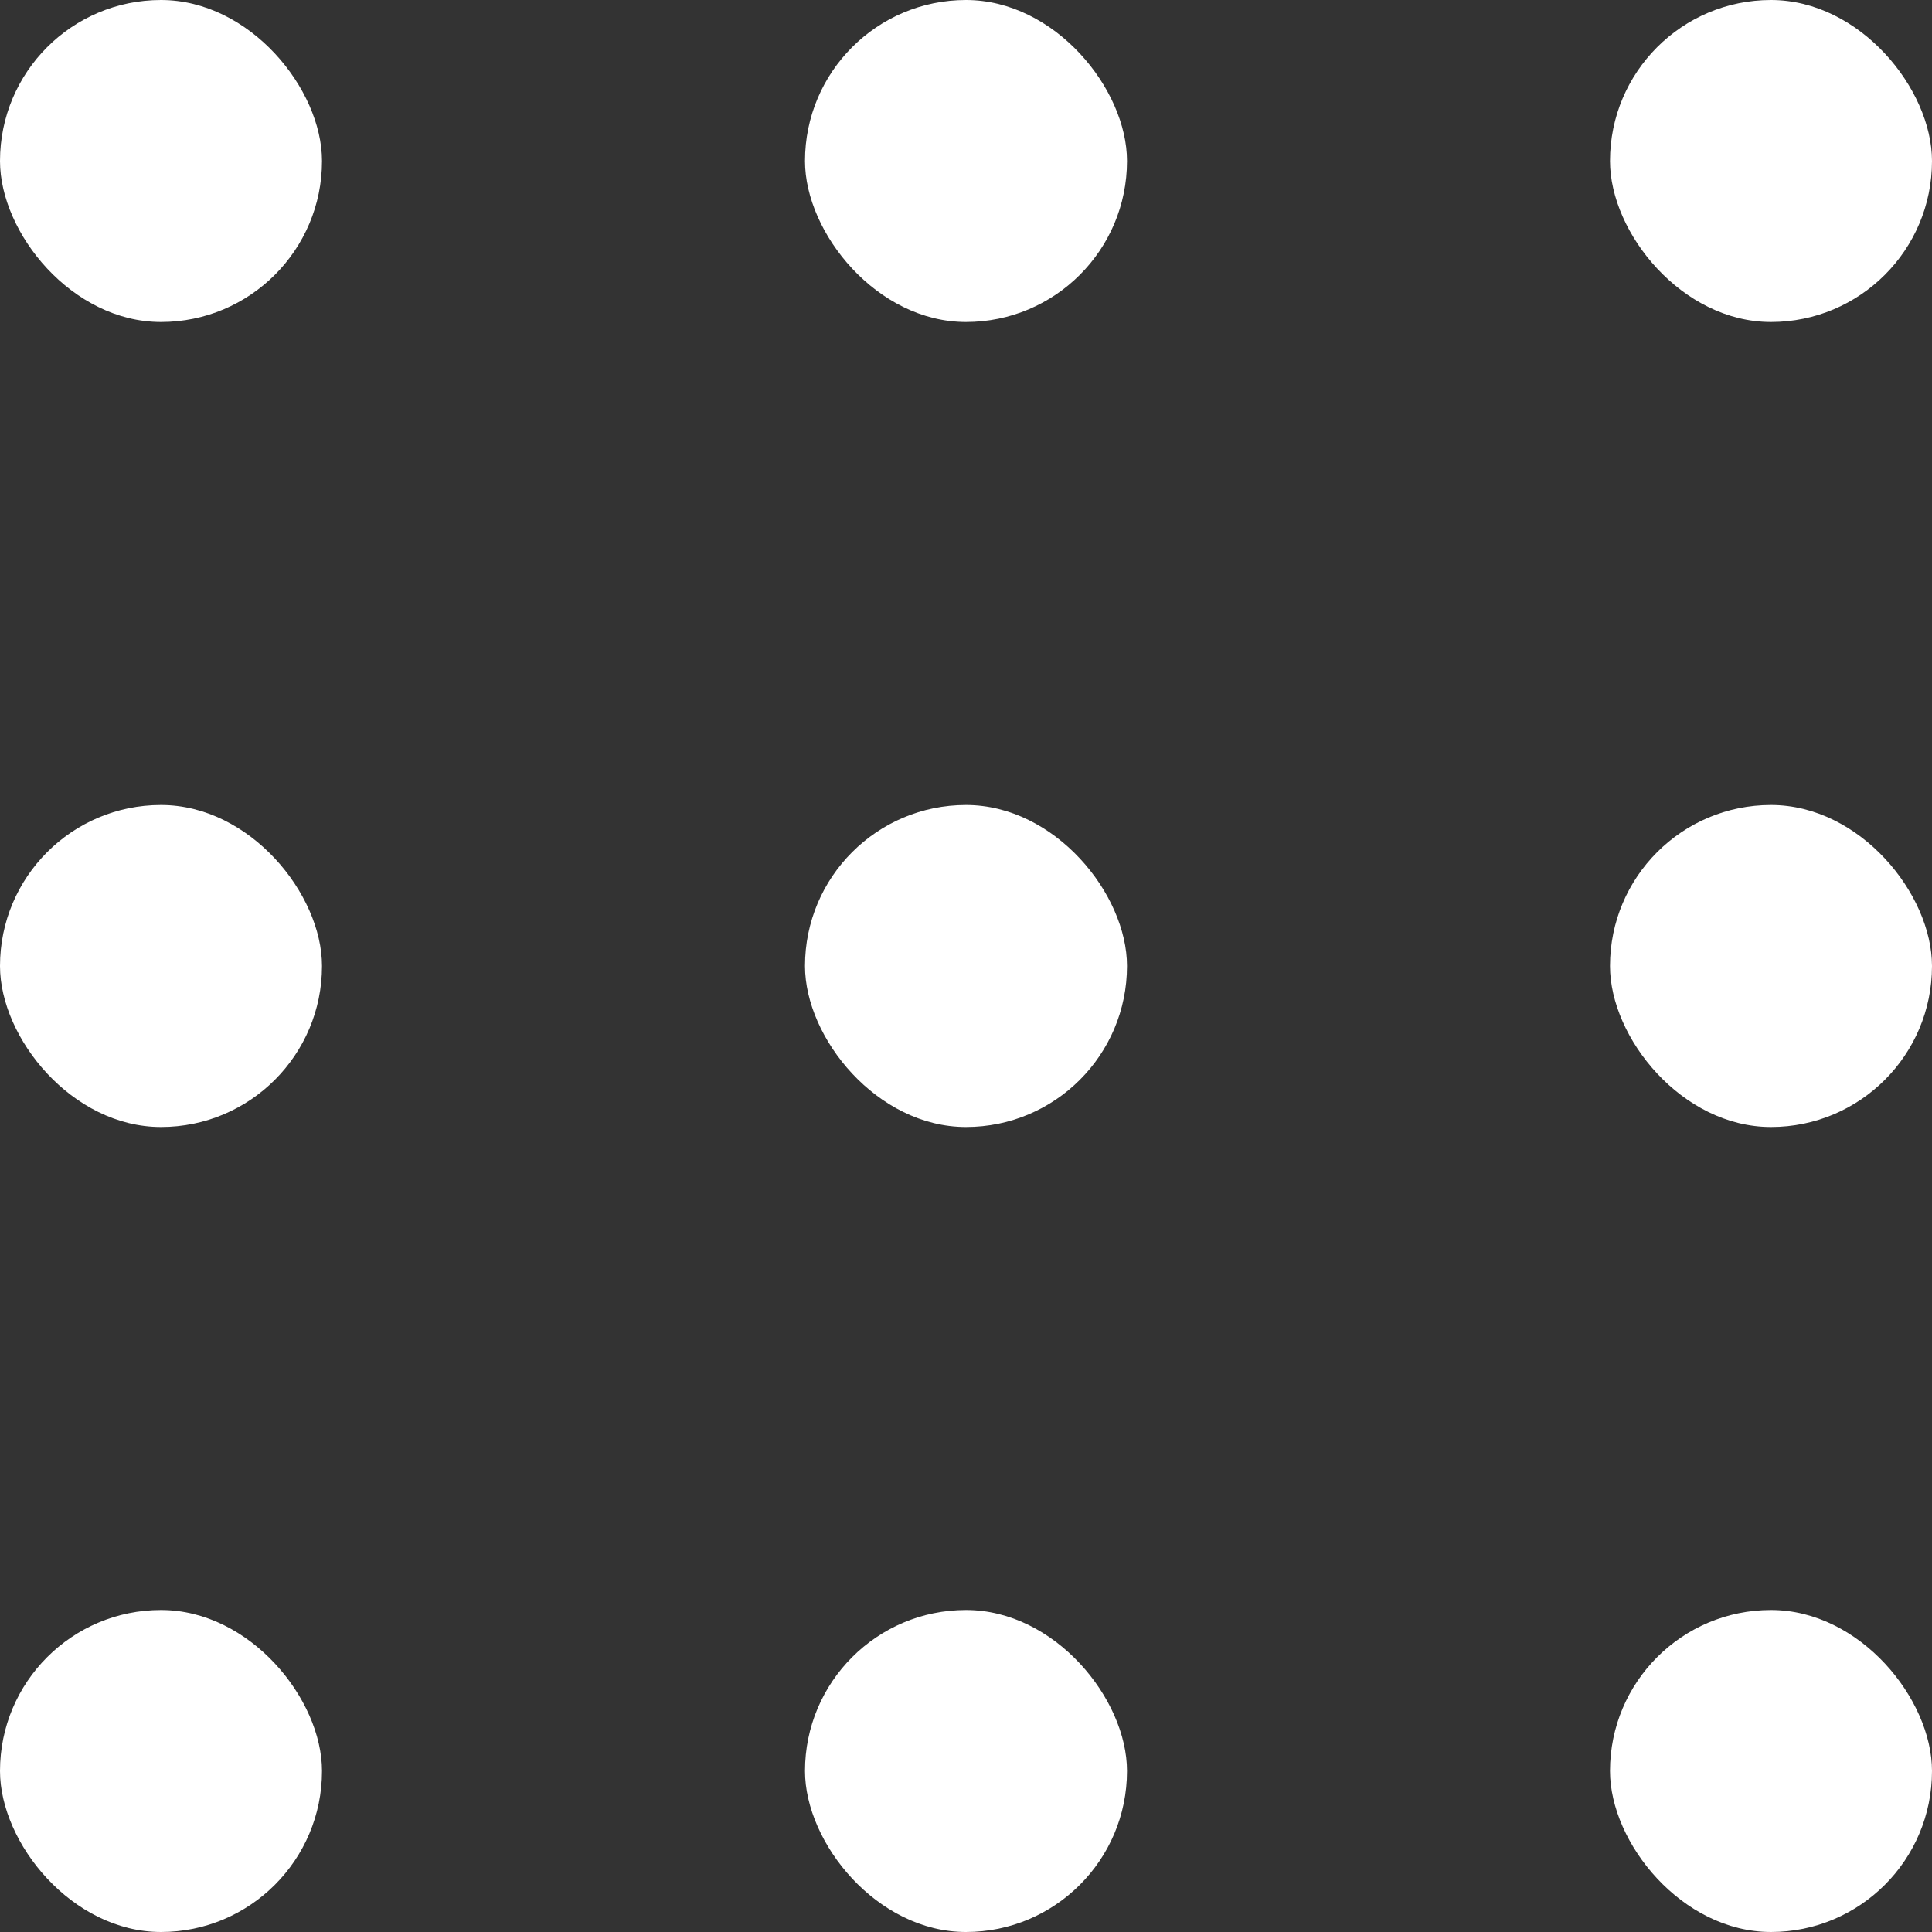
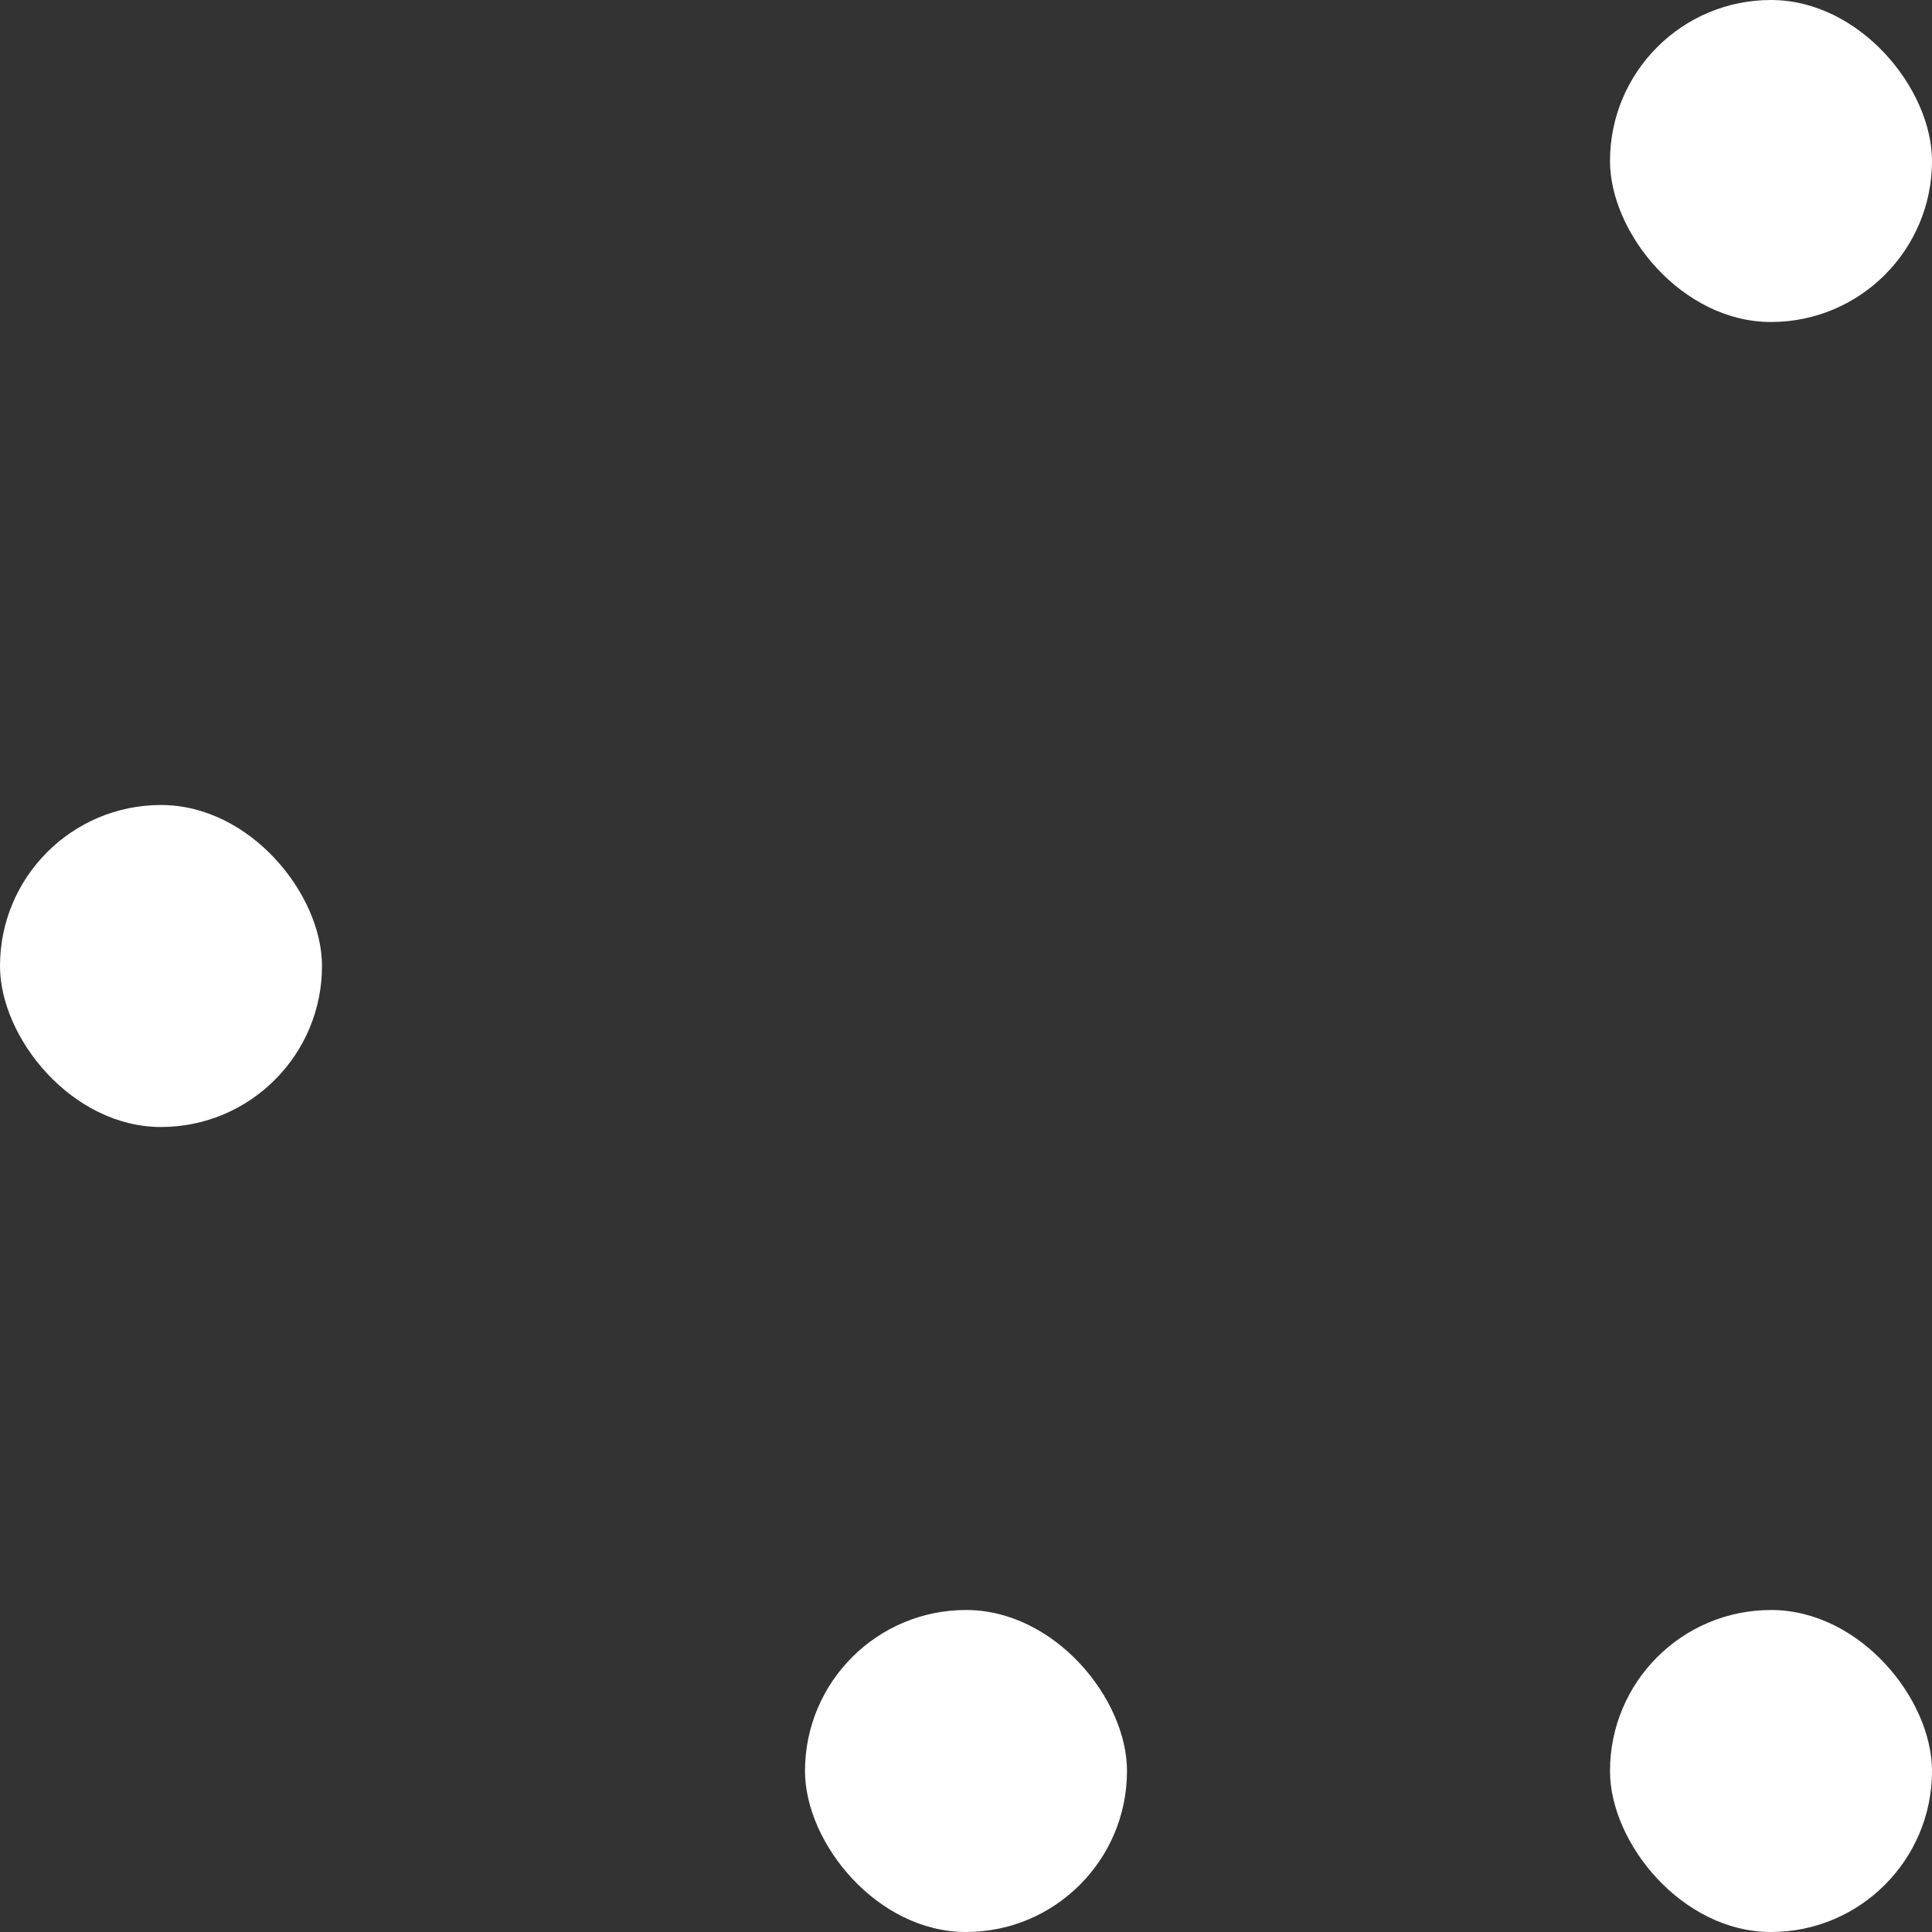
<svg xmlns="http://www.w3.org/2000/svg" width="24" height="24" viewBox="0 0 24 24">
  <rect x="0" y="0" width="24" height="24" fill="#333333" stroke="none" />
  <defs>
    <style>
      .cls-1 {
        fill: none;
      }

      .cls-2 {
        fill: #fff;
      }
    </style>
  </defs>
  <g id="ic_menu" transform="translate(-1773 -127)">
    <rect id="bx" class="cls-1" width="24" height="24" transform="translate(1773 127)" />
    <g id="Group_27" data-name="Group 27" transform="translate(-1 2)">
-       <rect id="Rectangle_5" data-name="Rectangle 5" class="cls-2" width="4" height="4" rx="2" transform="translate(1784 125)" />
-       <rect id="Rectangle_128" data-name="Rectangle 128" class="cls-2" width="4" height="4" rx="2" transform="translate(1784 135)" />
      <rect id="Rectangle_131" data-name="Rectangle 131" class="cls-2" width="4" height="4" rx="2" transform="translate(1784 145)" />
-       <rect id="Rectangle_125" data-name="Rectangle 125" class="cls-2" width="4" height="4" rx="2" transform="translate(1774 125)" />
      <rect id="Rectangle_127" data-name="Rectangle 127" class="cls-2" width="4" height="4" rx="2" transform="translate(1774 135)" />
-       <rect id="Rectangle_130" data-name="Rectangle 130" class="cls-2" width="4" height="4" rx="2" transform="translate(1774 145)" />
      <rect id="Rectangle_126" data-name="Rectangle 126" class="cls-2" width="4" height="4" rx="2" transform="translate(1794 125)" />
-       <rect id="Rectangle_129" data-name="Rectangle 129" class="cls-2" width="4" height="4" rx="2" transform="translate(1794 135)" />
      <rect id="Rectangle_132" data-name="Rectangle 132" class="cls-2" width="4" height="4" rx="2" transform="translate(1794 145)" />
    </g>
  </g>
</svg>